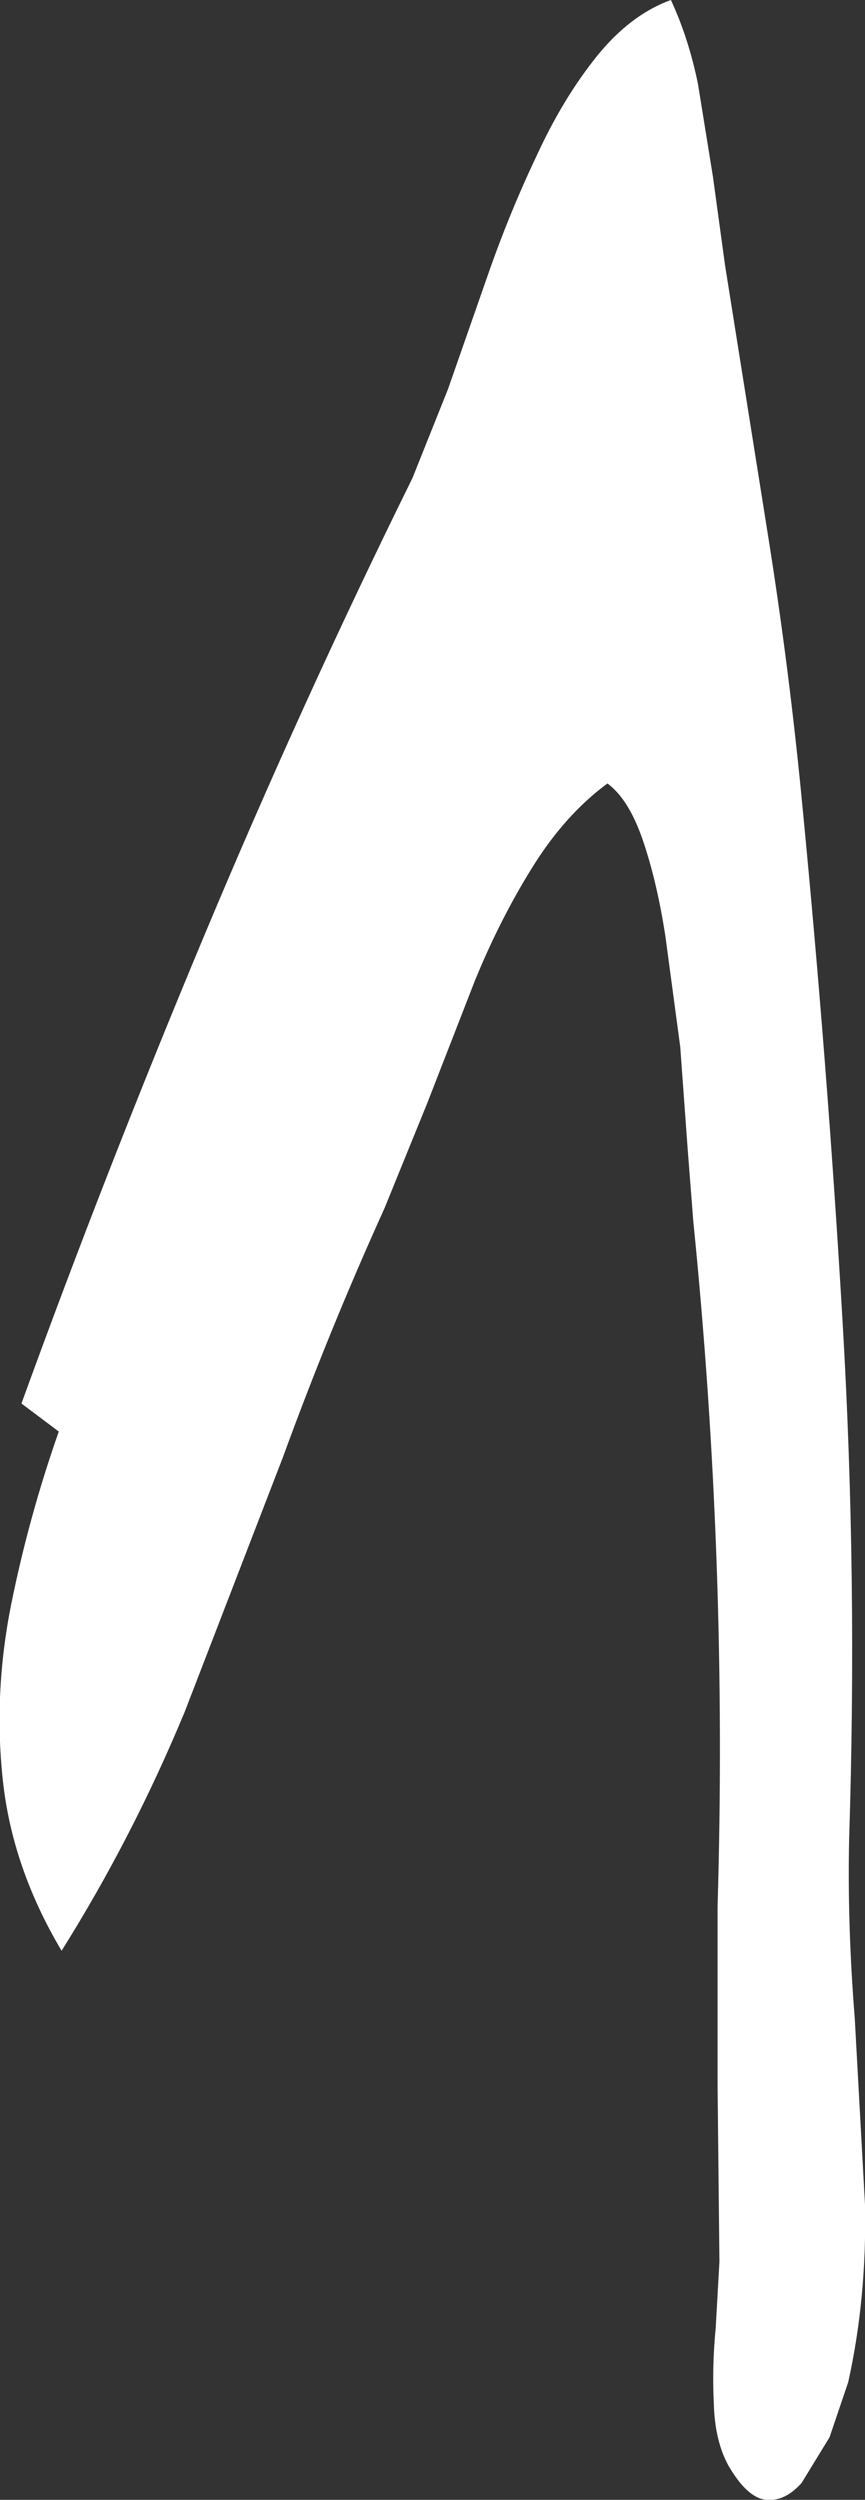
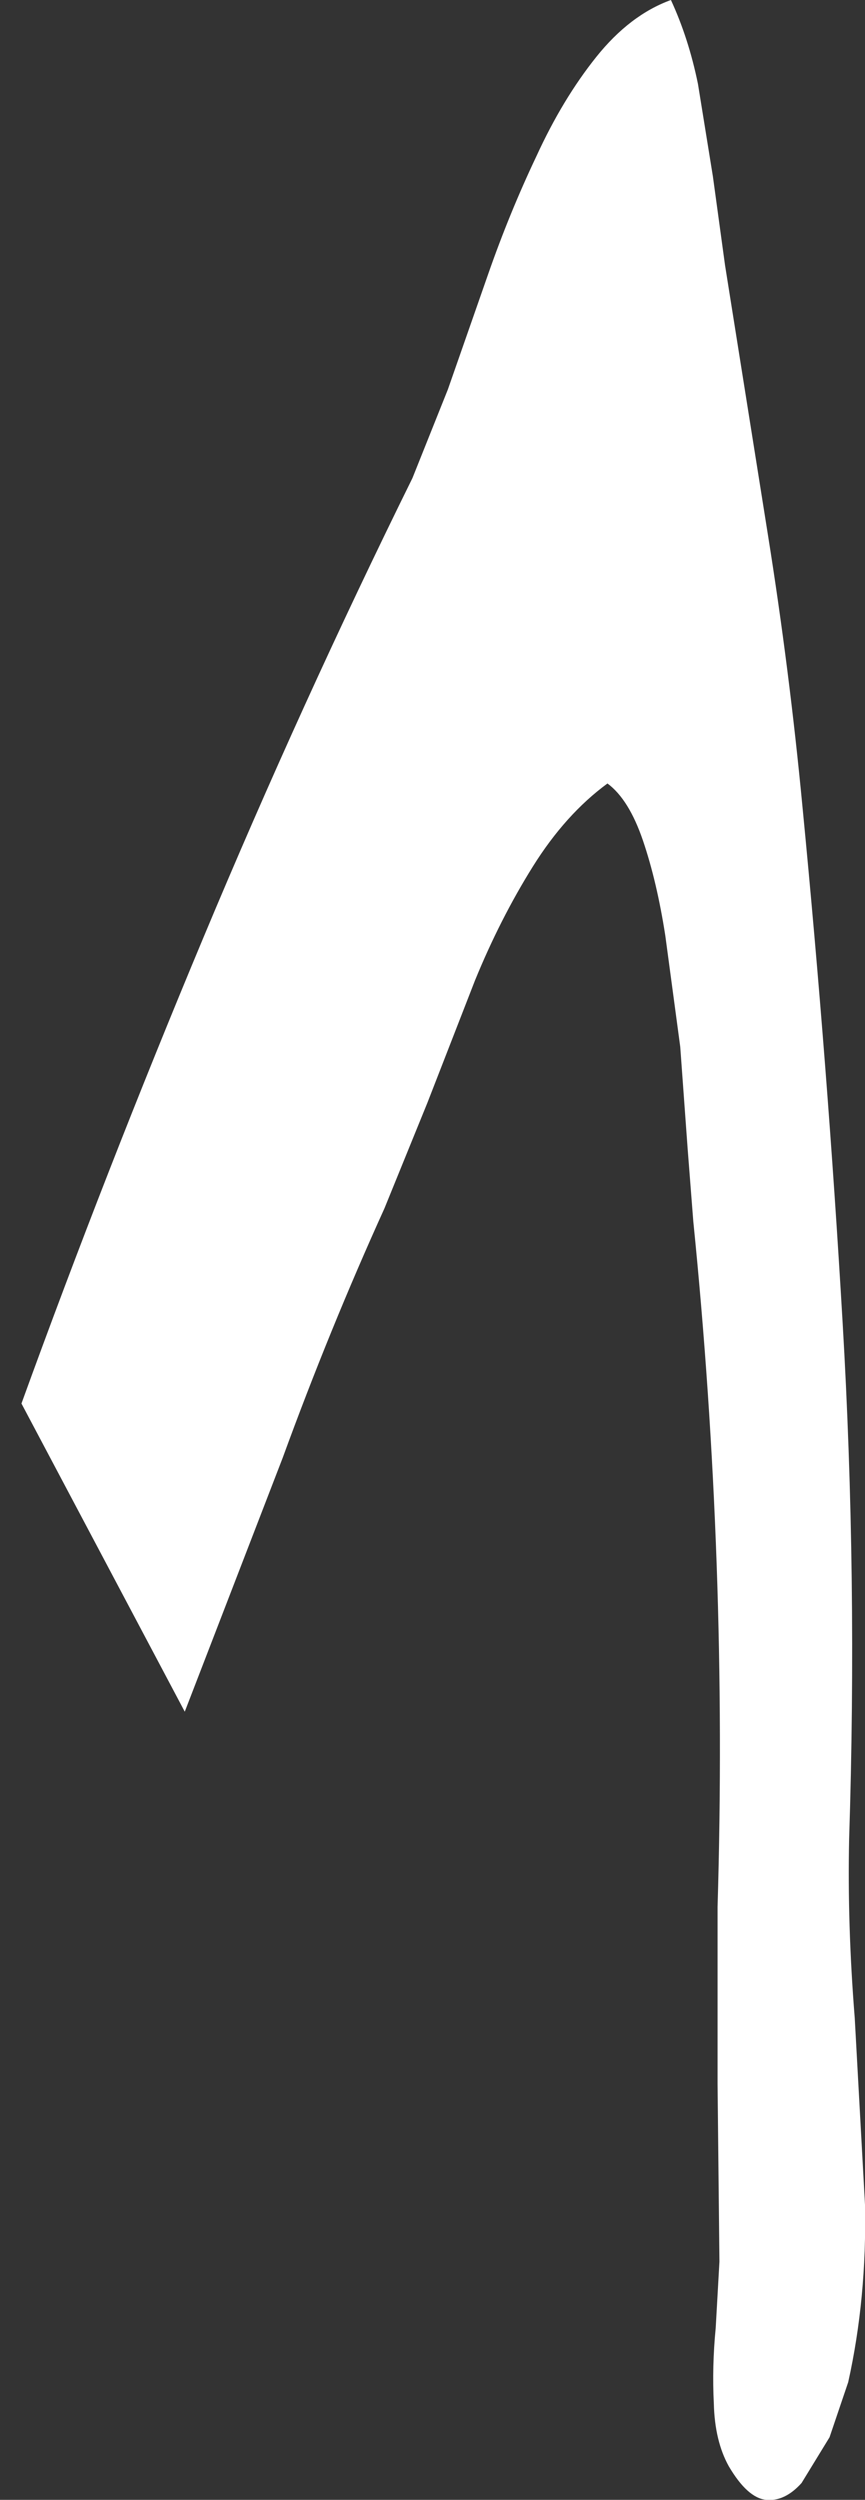
<svg xmlns="http://www.w3.org/2000/svg" height="133.85px" width="46.35px">
  <rect width="100%" height="100%" fill="#333333" stroke="none" />
  <g transform="matrix(1.0, 0.0, 0.0, 1.0, 0.0, 0.0)">
-     <path d="M43.0 43.2 Q44.35 57.1 45.15 70.8 45.95 84.45 45.5 98.45 45.4 103.05 45.8 108.05 L46.35 118.05 Q46.45 123.05 45.45 127.55 L44.45 130.5 42.95 132.95 Q42.05 133.95 41.05 133.85 40.05 133.75 39.05 132.05 38.3 130.7 38.25 128.7 38.15 126.7 38.35 124.65 L38.55 121.1 38.45 111.6 38.45 102.1 Q39.0 83.7 37.15 65.4 L36.85 61.55 36.45 56.05 35.65 50.1 Q35.2 47.2 34.45 45.0 33.7 42.8 32.55 41.95 30.3 43.6 28.55 46.4 26.8 49.2 25.45 52.5 L22.9 59.05 20.6 64.7 Q17.65 71.2 15.15 78.05 L9.9 91.65 Q7.1 98.4 3.3 104.45 0.65 100.0 0.15 95.3 -0.35 90.65 0.6 85.9 1.55 81.2 3.15 76.65 L1.15 75.15 Q5.65 62.75 10.9 50.2 16.15 37.65 22.1 25.6 L24.0 20.85 26.15 14.7 Q27.3 11.4 28.75 8.35 30.15 5.3 31.95 3.05 33.75 0.8 35.95 0.0 36.9 2.05 37.4 4.5 L38.2 9.45 38.85 14.2 41.15 28.65 Q42.3 35.85 43.0 43.2" fill="#ffffff" fill-rule="evenodd" stroke="none" />
+     <path d="M43.0 43.2 Q44.35 57.1 45.15 70.8 45.95 84.45 45.5 98.45 45.4 103.05 45.8 108.05 L46.35 118.05 Q46.45 123.05 45.45 127.55 L44.45 130.5 42.95 132.95 Q42.05 133.95 41.05 133.85 40.05 133.75 39.05 132.05 38.3 130.7 38.25 128.7 38.15 126.7 38.35 124.65 L38.55 121.1 38.45 111.6 38.45 102.1 Q39.0 83.7 37.15 65.4 L36.85 61.55 36.45 56.05 35.65 50.1 Q35.2 47.2 34.45 45.0 33.7 42.8 32.55 41.95 30.3 43.6 28.55 46.4 26.8 49.2 25.45 52.5 L22.9 59.05 20.6 64.7 Q17.65 71.2 15.15 78.05 L9.9 91.65 L1.15 75.15 Q5.65 62.75 10.9 50.2 16.15 37.65 22.1 25.6 L24.0 20.85 26.15 14.7 Q27.3 11.4 28.75 8.35 30.15 5.3 31.95 3.05 33.75 0.8 35.95 0.0 36.9 2.05 37.4 4.5 L38.2 9.45 38.85 14.2 41.15 28.65 Q42.3 35.85 43.0 43.2" fill="#ffffff" fill-rule="evenodd" stroke="none" />
  </g>
</svg>